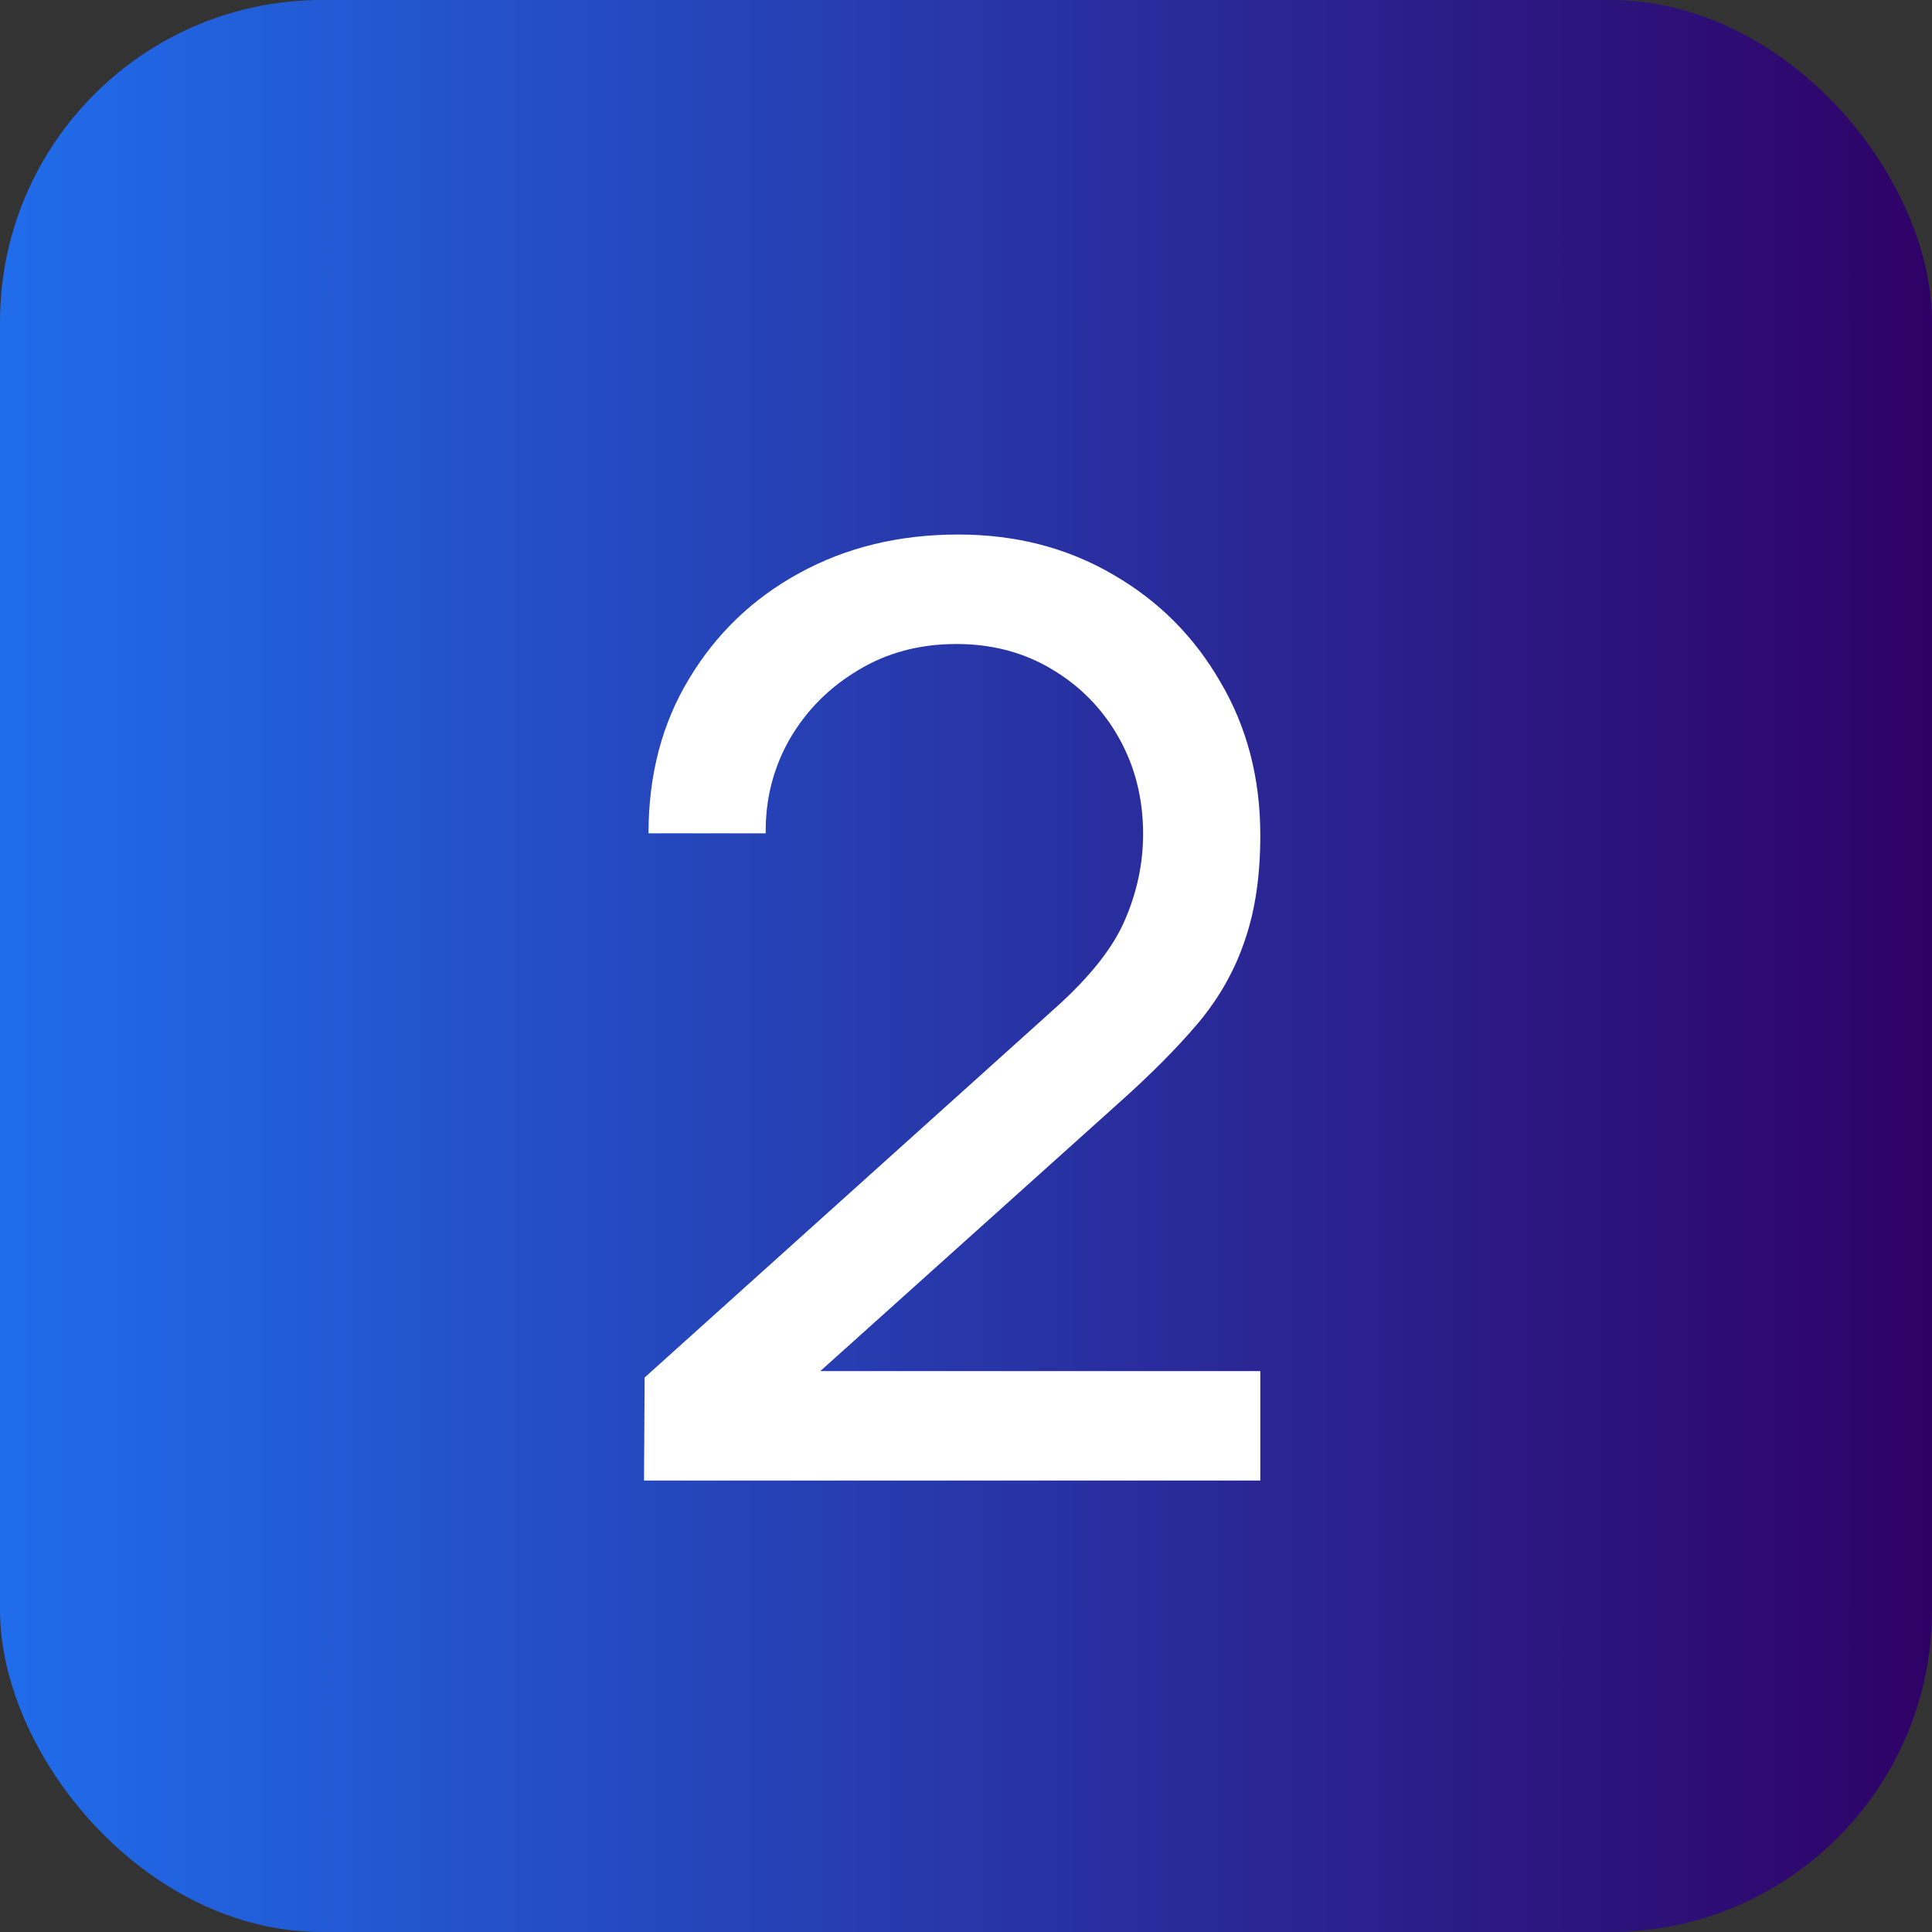
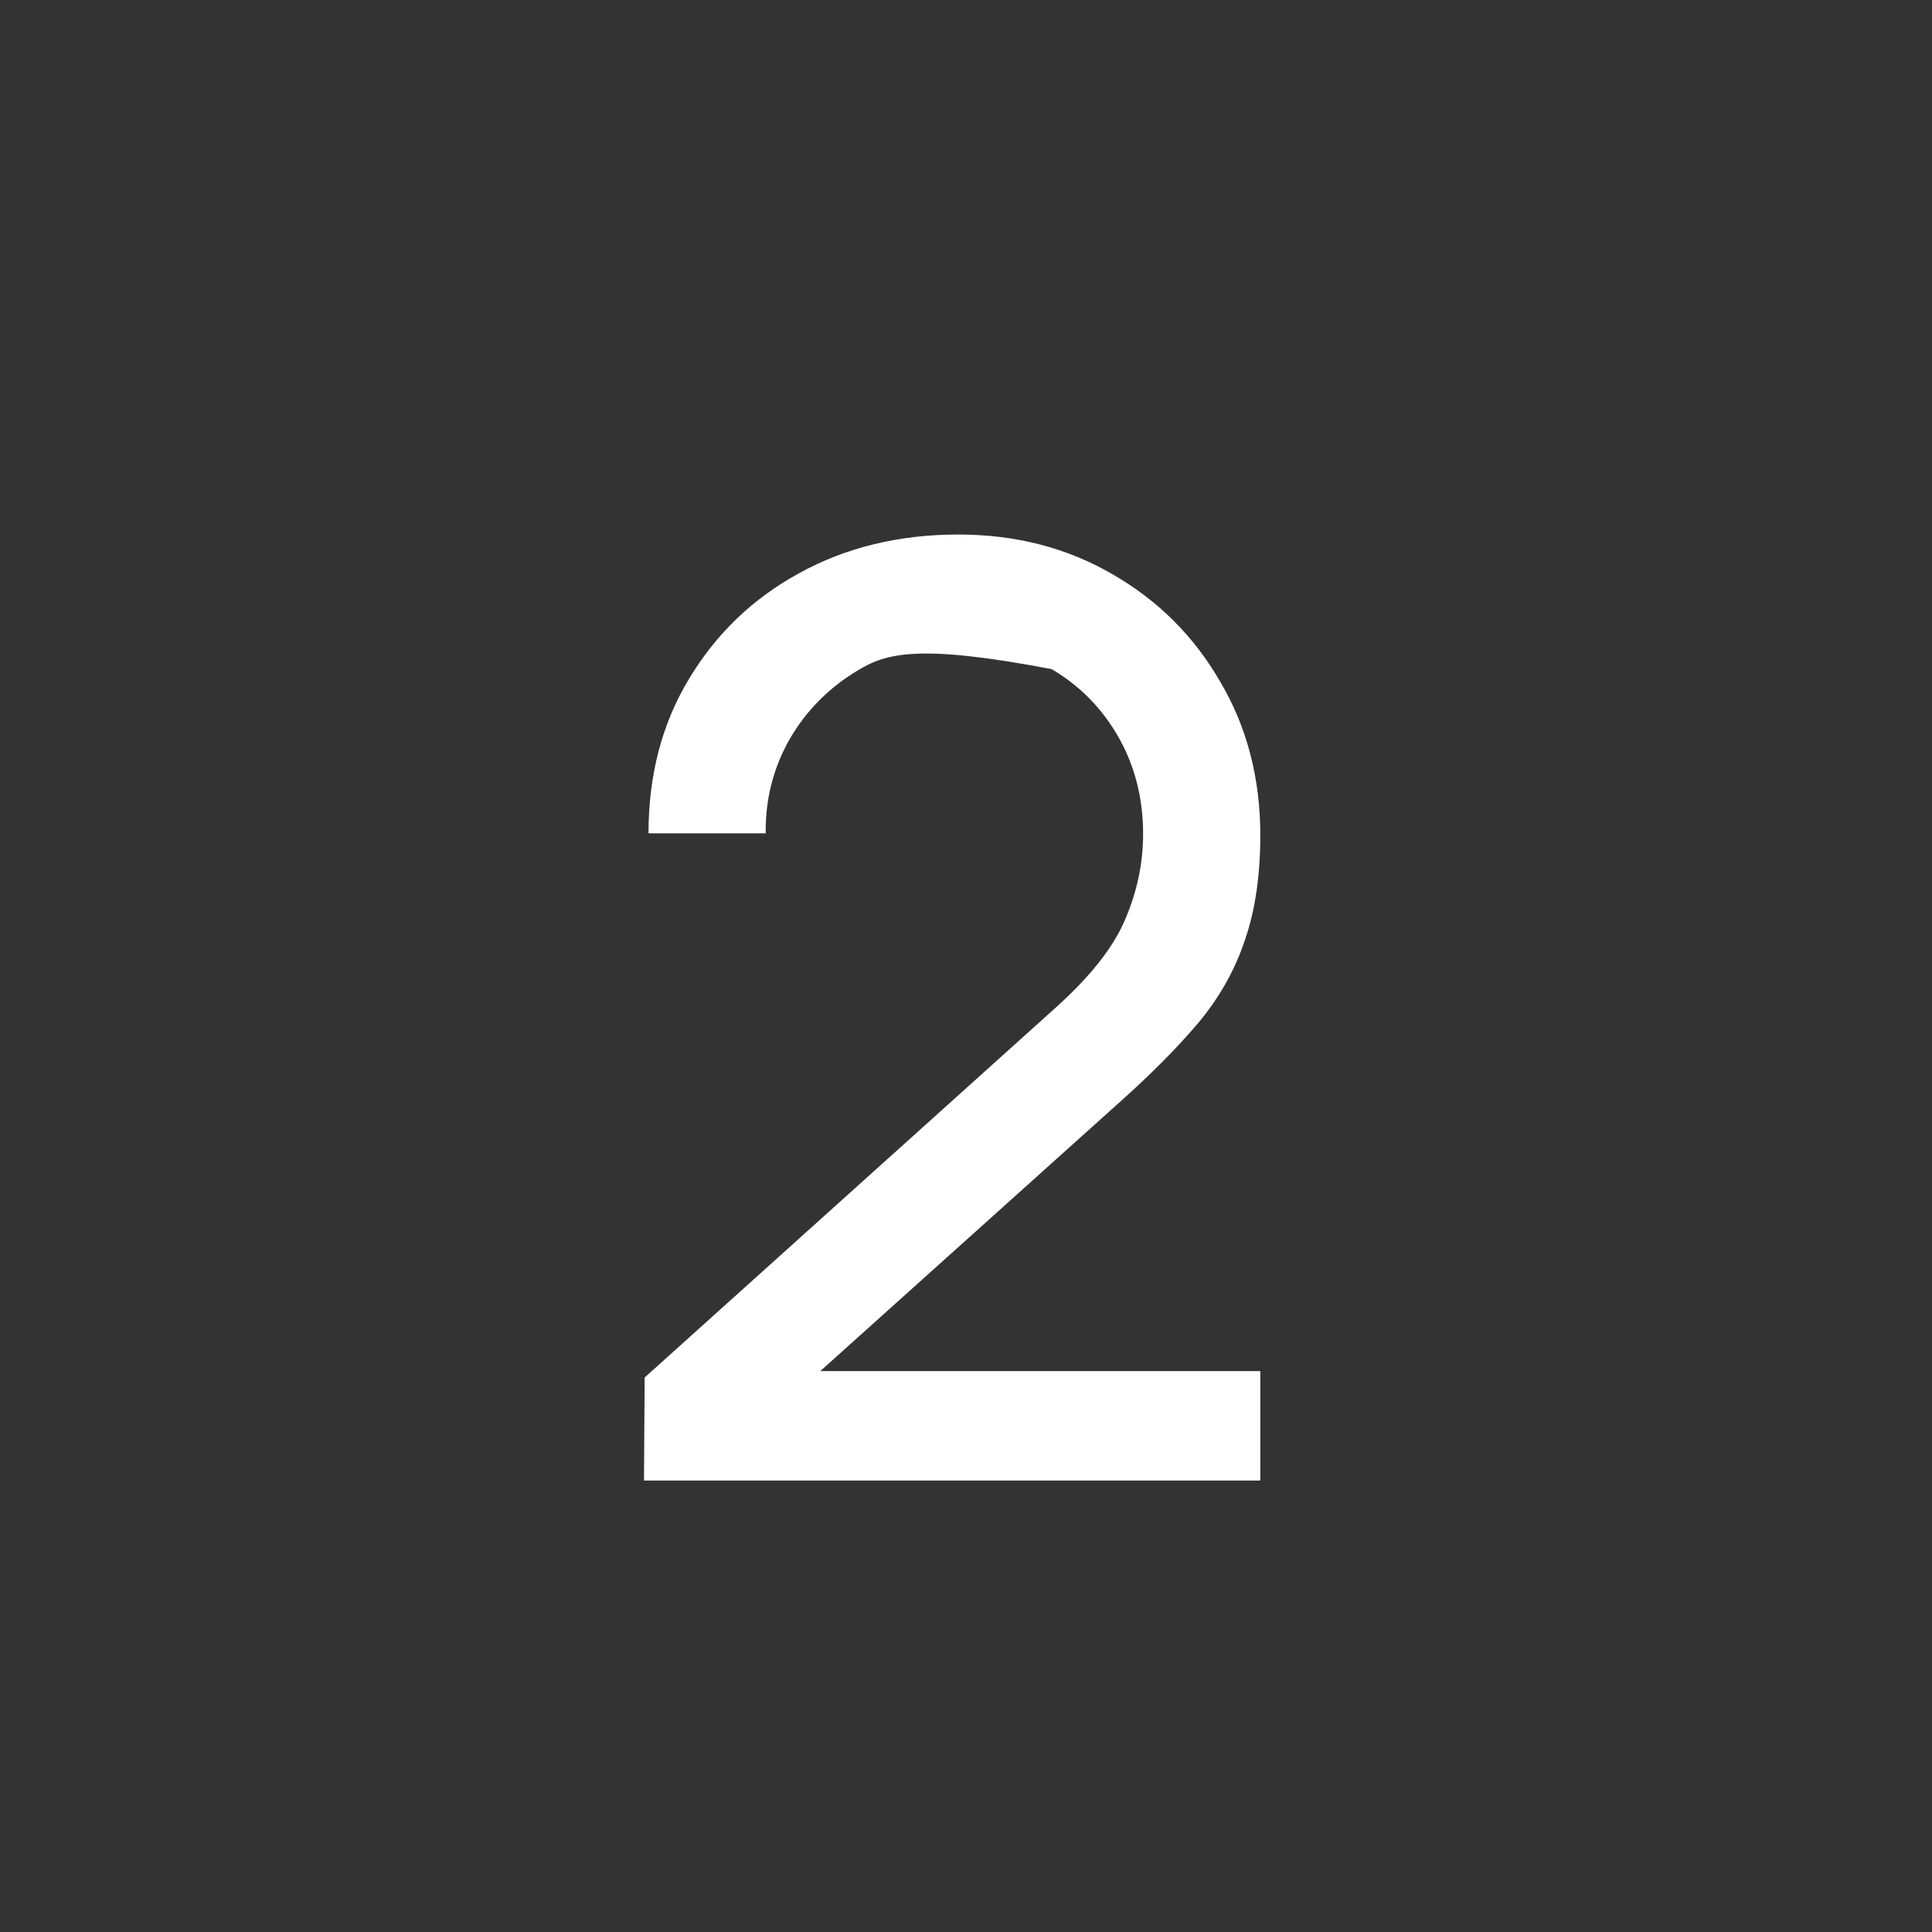
<svg xmlns="http://www.w3.org/2000/svg" width="30" height="30" viewBox="0 0 30 30" fill="none">
  <rect x="0" y="0" width="30" height="30" fill="#333333" stroke="none" />
-   <rect width="30" height="30" rx="5" fill="url(#paint0_linear_54_131)" />
-   <path d="M10 22.99L10.01 21.39L16.4 15.64C16.933 15.16 17.29 14.707 17.47 14.28C17.657 13.847 17.75 13.403 17.75 12.95C17.75 12.397 17.623 11.897 17.37 11.45C17.117 11.003 16.77 10.65 16.33 10.39C15.897 10.13 15.403 10 14.85 10C14.277 10 13.767 10.137 13.32 10.41C12.873 10.677 12.52 11.033 12.26 11.48C12.007 11.927 11.883 12.413 11.89 12.94H10.07C10.07 12.033 10.28 11.233 10.7 10.54C11.12 9.84 11.69 9.293 12.41 8.9C13.137 8.5 13.96 8.3 14.88 8.3C15.773 8.3 16.573 8.507 17.28 8.92C17.987 9.327 18.543 9.883 18.95 10.59C19.363 11.29 19.57 12.083 19.57 12.97C19.57 13.597 19.49 14.14 19.33 14.6C19.177 15.06 18.937 15.487 18.61 15.88C18.283 16.267 17.873 16.68 17.38 17.12L12.07 21.89L11.84 21.29H19.57V22.99H10Z" fill="white" />
+   <path d="M10 22.99L10.01 21.39L16.4 15.64C16.933 15.16 17.29 14.707 17.47 14.28C17.657 13.847 17.75 13.403 17.75 12.95C17.75 12.397 17.623 11.897 17.37 11.45C17.117 11.003 16.77 10.65 16.33 10.39C14.277 10 13.767 10.137 13.32 10.41C12.873 10.677 12.52 11.033 12.26 11.48C12.007 11.927 11.883 12.413 11.89 12.94H10.07C10.07 12.033 10.28 11.233 10.7 10.54C11.12 9.84 11.69 9.293 12.41 8.9C13.137 8.5 13.96 8.3 14.88 8.3C15.773 8.3 16.573 8.507 17.28 8.92C17.987 9.327 18.543 9.883 18.95 10.59C19.363 11.29 19.57 12.083 19.57 12.97C19.57 13.597 19.49 14.14 19.33 14.6C19.177 15.06 18.937 15.487 18.61 15.88C18.283 16.267 17.873 16.68 17.38 17.12L12.07 21.89L11.84 21.29H19.57V22.99H10Z" fill="white" />
  <defs>
    <linearGradient id="paint0_linear_54_131" x1="0" y1="15" x2="30" y2="15" gradientUnits="userSpaceOnUse">
      <stop stop-color="#206CEB" />
      <stop offset="1" stop-color="#2F0166" />
    </linearGradient>
  </defs>
</svg>